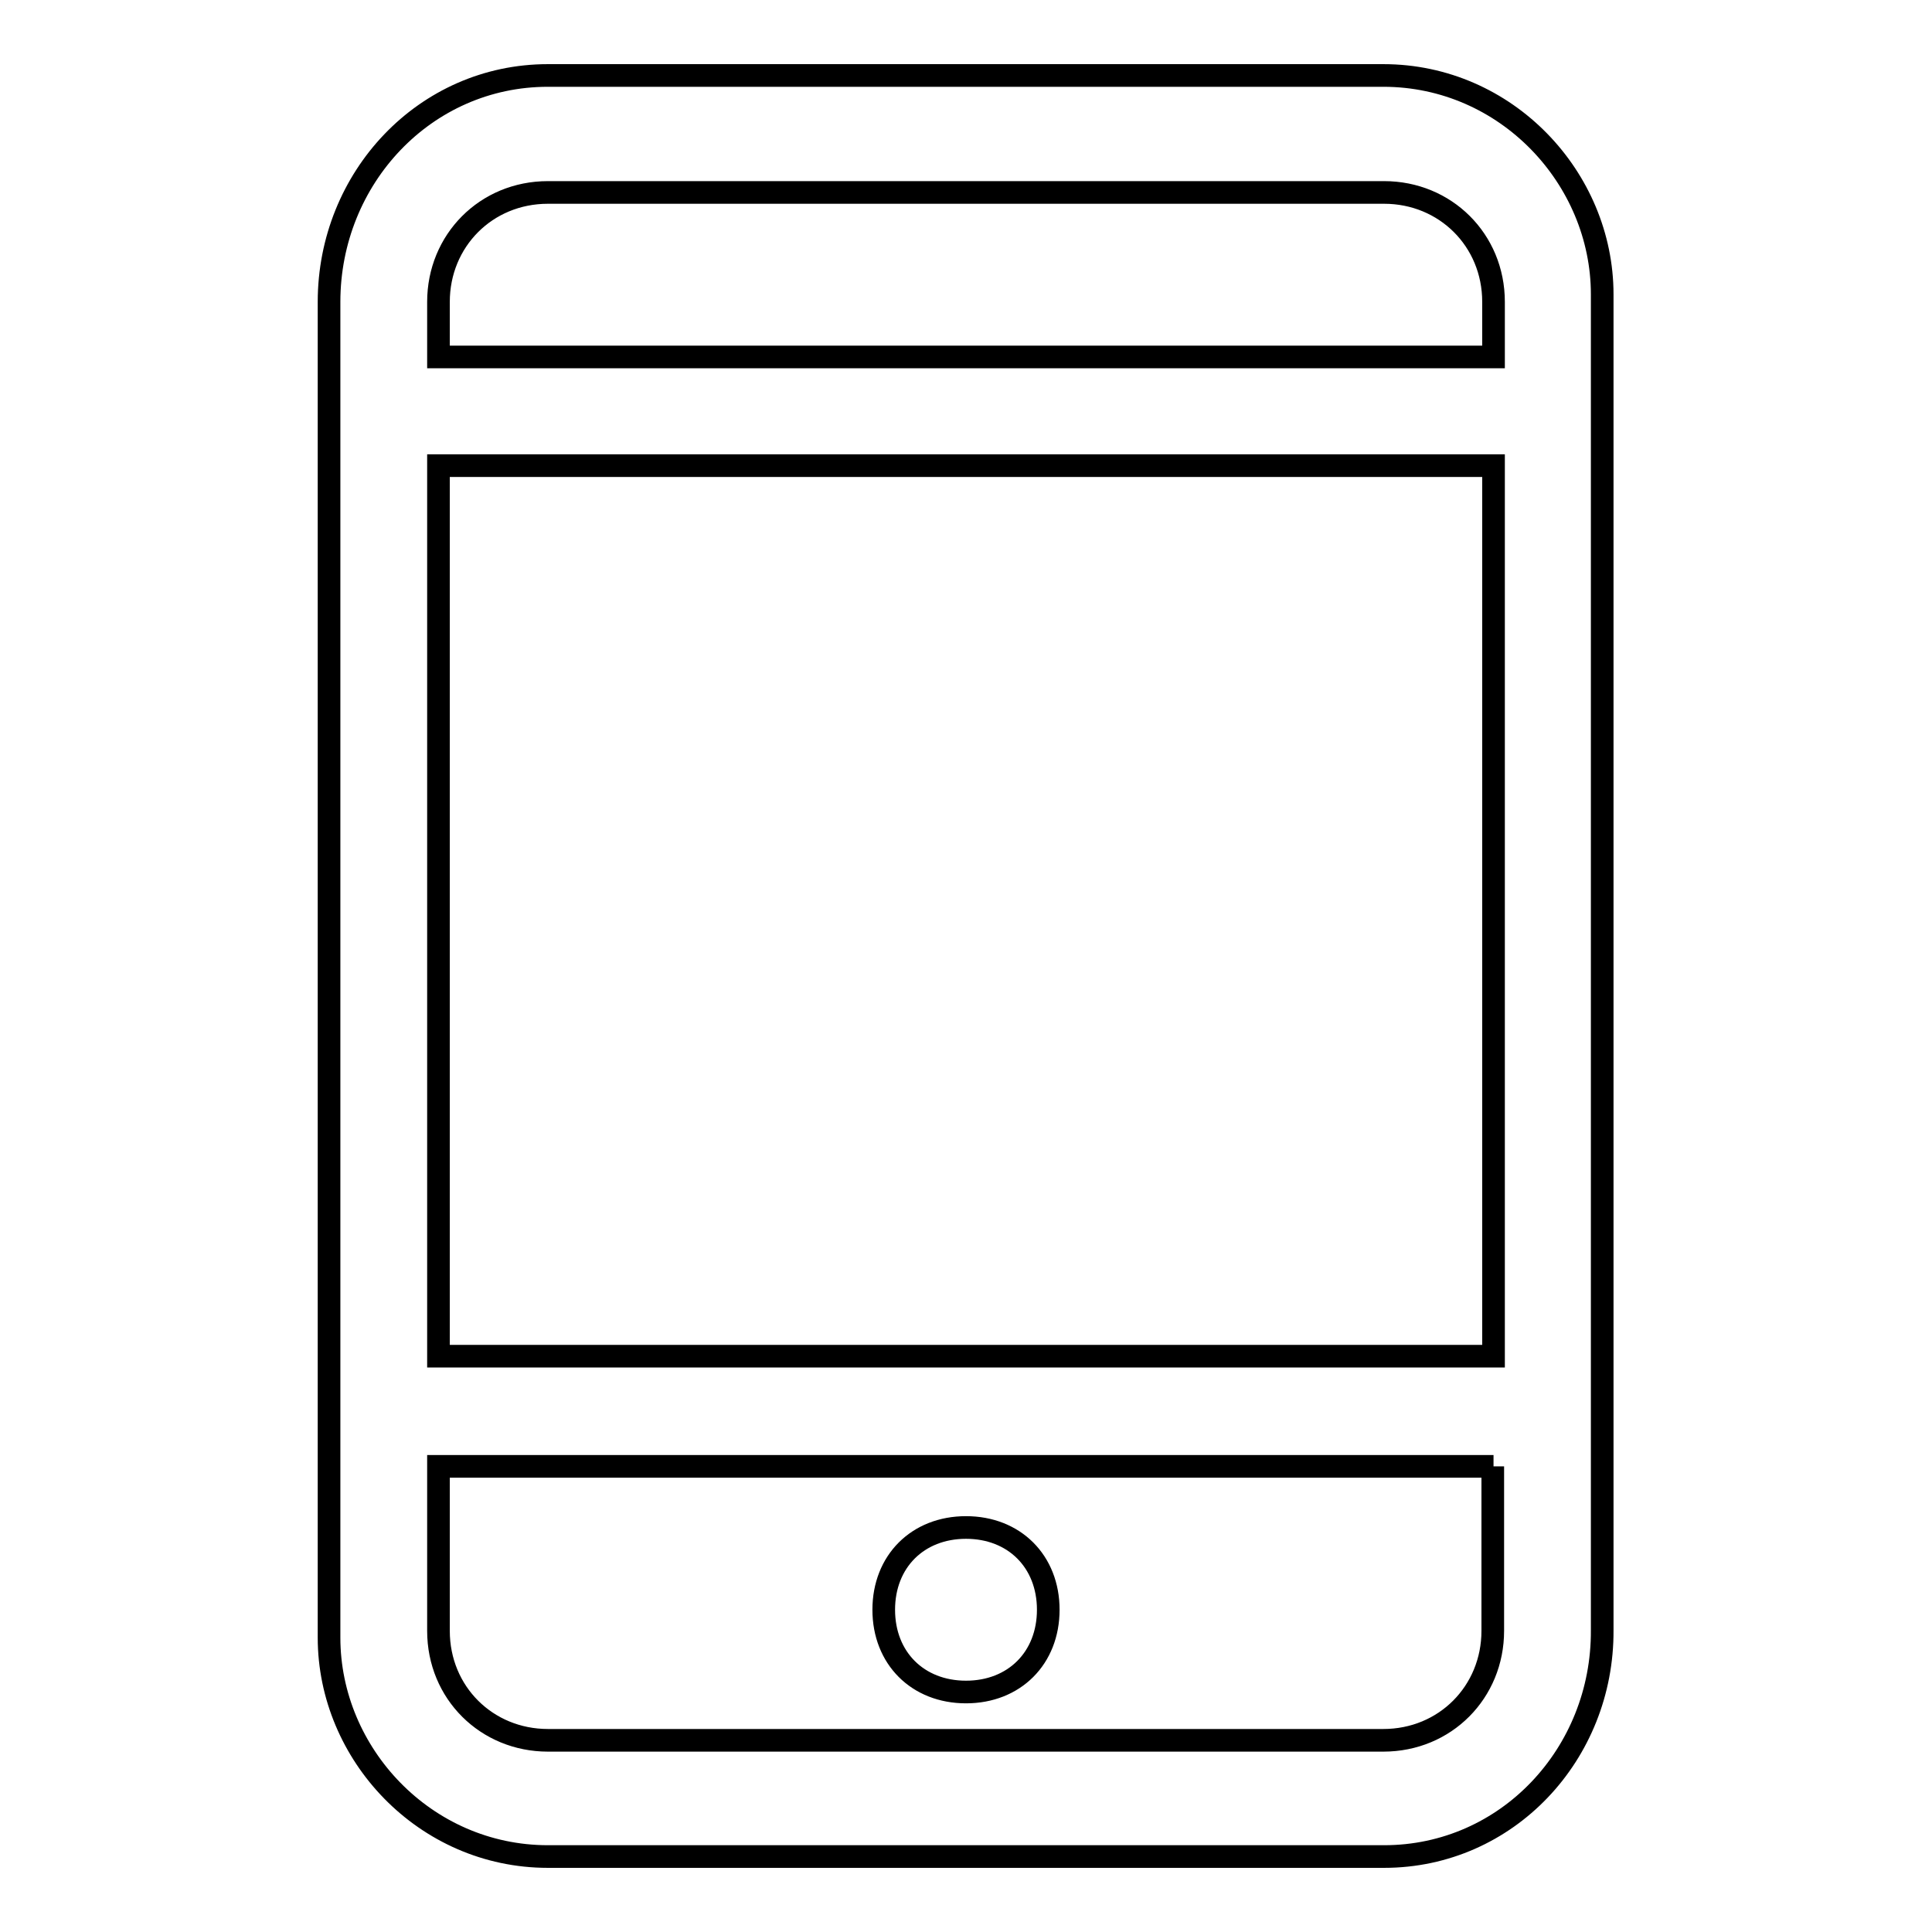
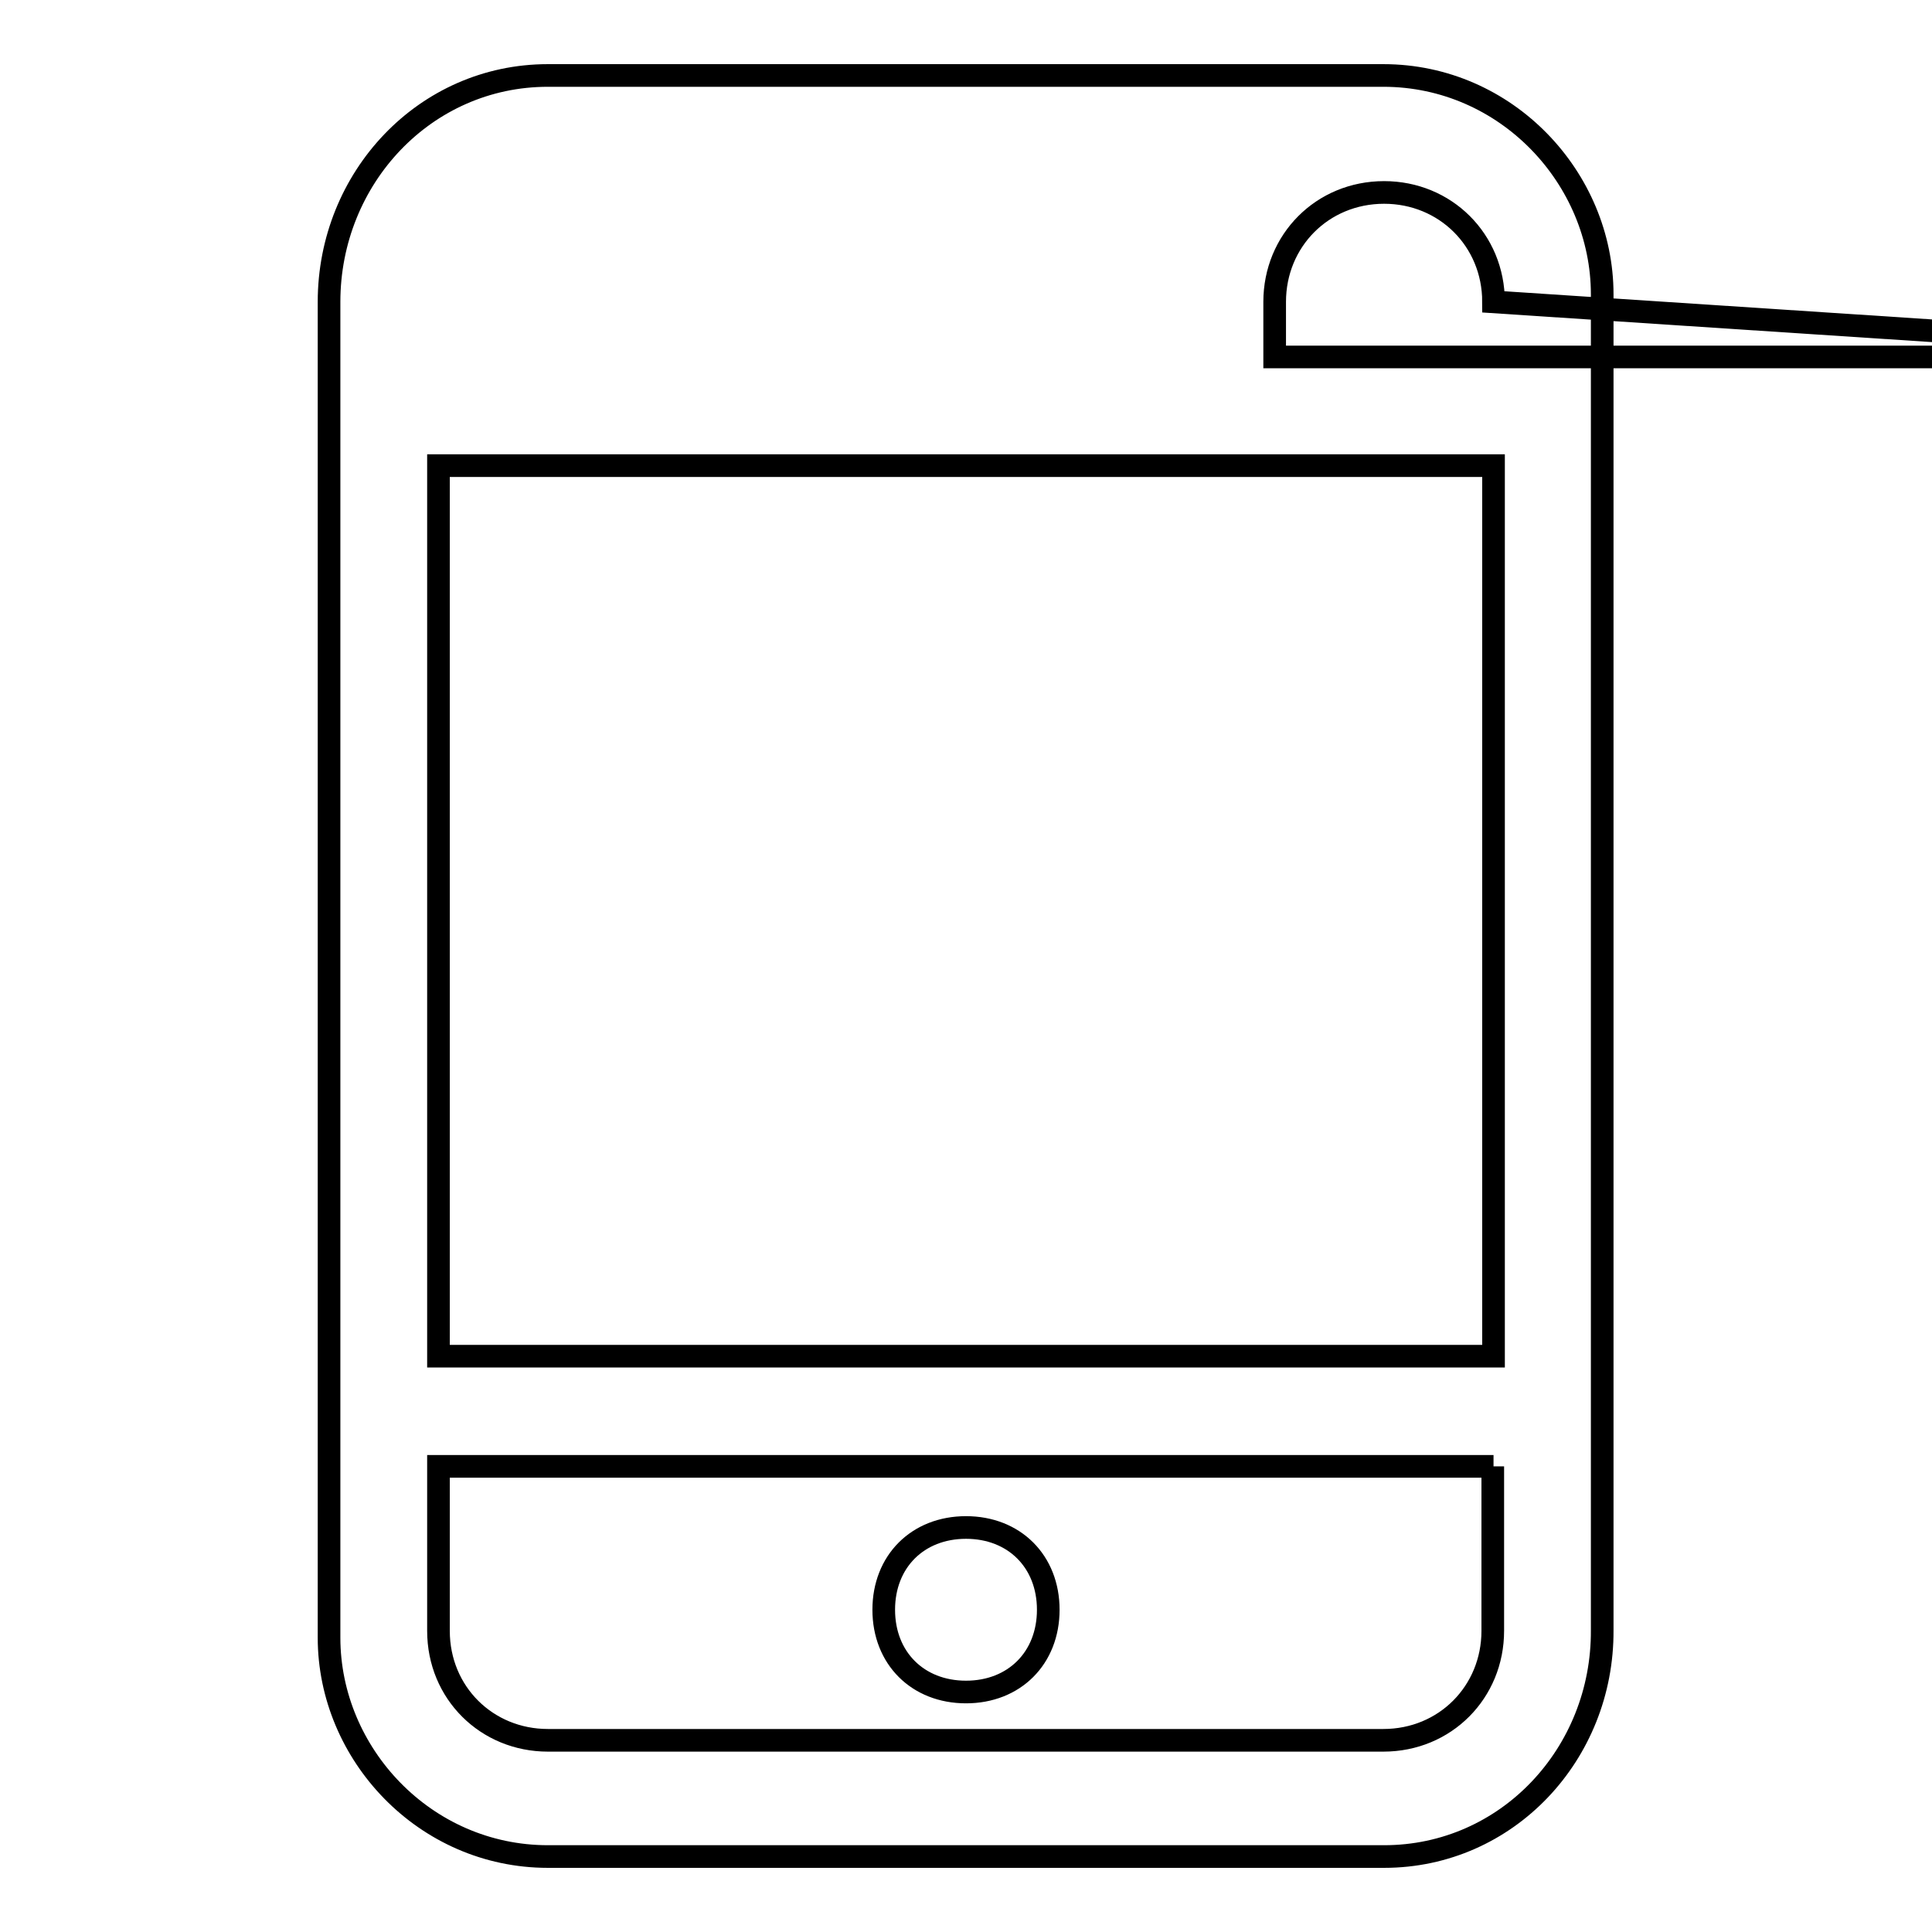
<svg xmlns="http://www.w3.org/2000/svg" version="1.1" x="0px" y="0px" viewBox="0 0 256 256" enable-background="new 0 0 256 256" xml:space="preserve">
  <g>
    <g>
-       <path stroke-width="3" fill-opacity="0" stroke="#000000" d="M183.4,246H72.6c-16.3,0-29-13.6-29-29V40c0-16.4,12.7-30,29-30h110.7c16.3,0,29,13.6,29,29v177C212.4,232.4,199.7,246,183.4,246L183.4,246L183.4,246z M197.9,40c0-8.2-6.4-14.5-14.5-14.5H72.6c-8.2,0-14.5,6.4-14.5,14.5v7.3h139.8L197.9,40L197.9,40L197.9,40z M197.9,61.7H58.1v118h139.8L197.9,61.7L197.9,61.7L197.9,61.7z M197.9,194.3H58.1v21.8c0,8.2,6.4,14.5,14.5,14.5h110.7c8.2,0,14.5-6.4,14.5-14.5V194.3L197.9,194.3L197.9,194.3z M128,224.2c-6.4,0-10.9-4.5-10.9-10.9c0-6.4,4.5-10.9,10.9-10.9s10.9,4.5,10.9,10.9C138.9,219.7,134.4,224.2,128,224.2L128,224.2L128,224.2z" />
+       <path stroke-width="3" fill-opacity="0" stroke="#000000" d="M183.4,246H72.6c-16.3,0-29-13.6-29-29V40c0-16.4,12.7-30,29-30h110.7c16.3,0,29,13.6,29,29v177C212.4,232.4,199.7,246,183.4,246L183.4,246L183.4,246z M197.9,40c0-8.2-6.4-14.5-14.5-14.5c-8.2,0-14.5,6.4-14.5,14.5v7.3h139.8L197.9,40L197.9,40L197.9,40z M197.9,61.7H58.1v118h139.8L197.9,61.7L197.9,61.7L197.9,61.7z M197.9,194.3H58.1v21.8c0,8.2,6.4,14.5,14.5,14.5h110.7c8.2,0,14.5-6.4,14.5-14.5V194.3L197.9,194.3L197.9,194.3z M128,224.2c-6.4,0-10.9-4.5-10.9-10.9c0-6.4,4.5-10.9,10.9-10.9s10.9,4.5,10.9,10.9C138.9,219.7,134.4,224.2,128,224.2L128,224.2L128,224.2z" />
    </g>
  </g>
</svg>